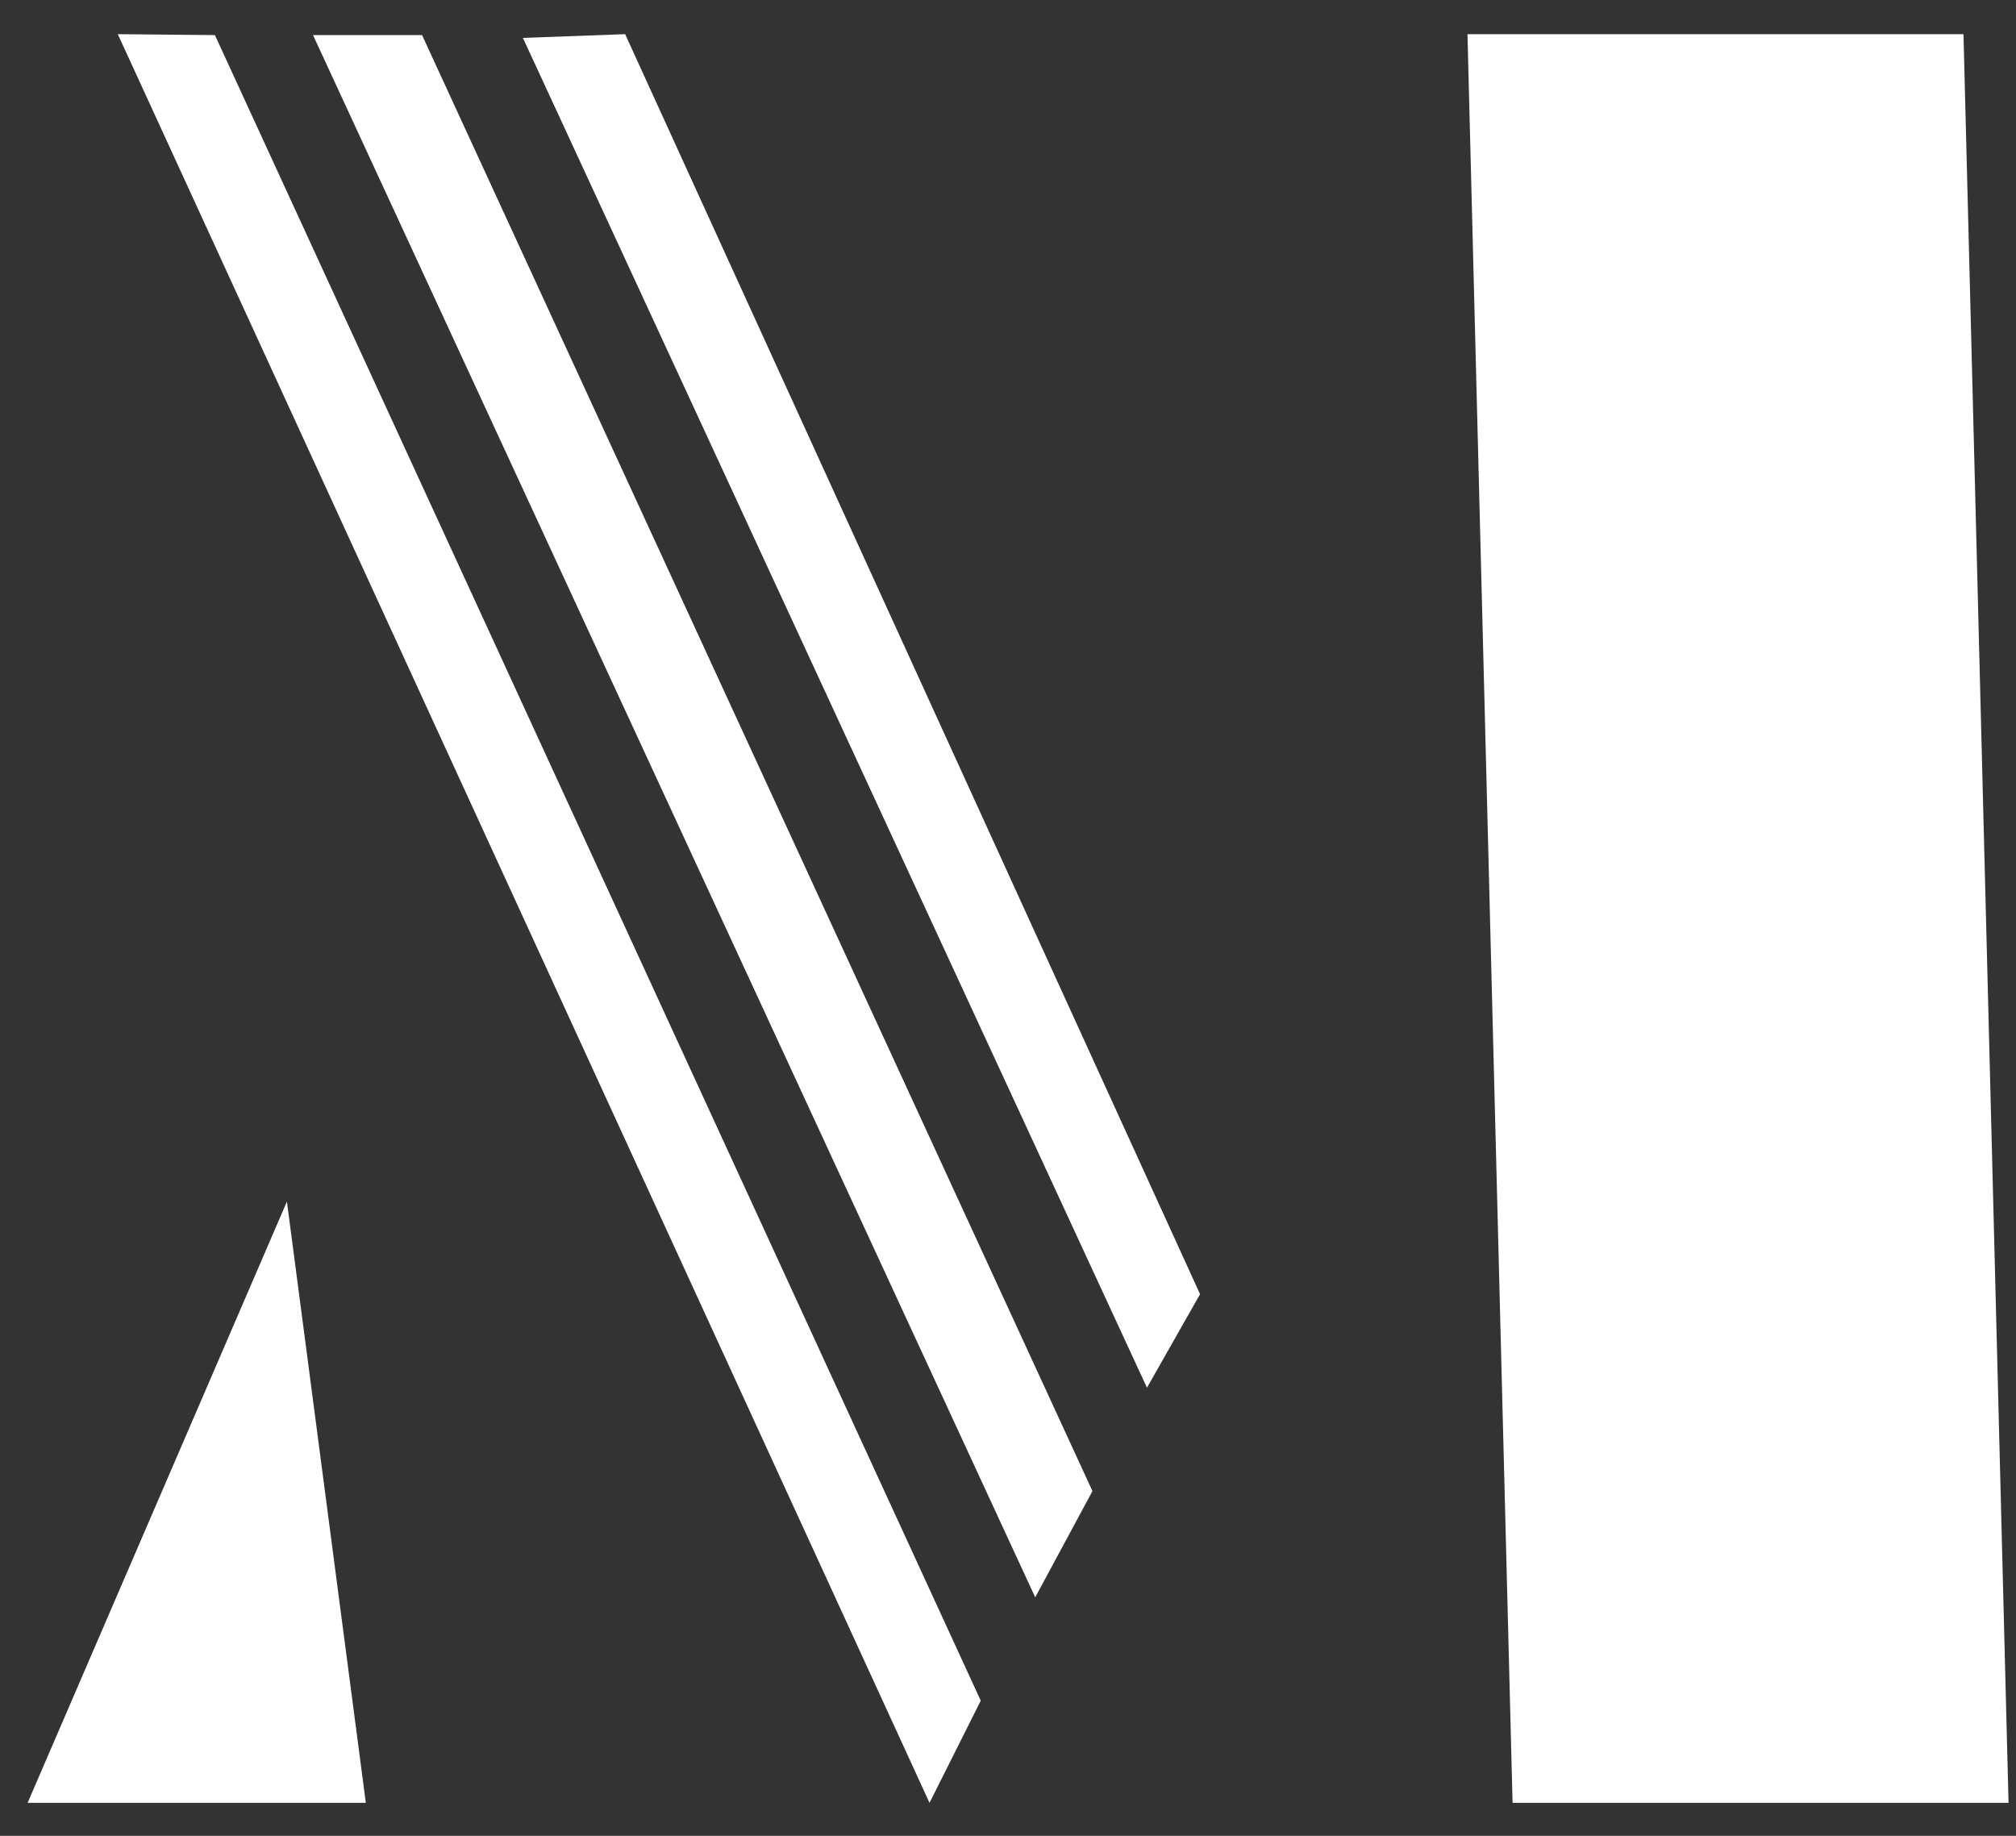
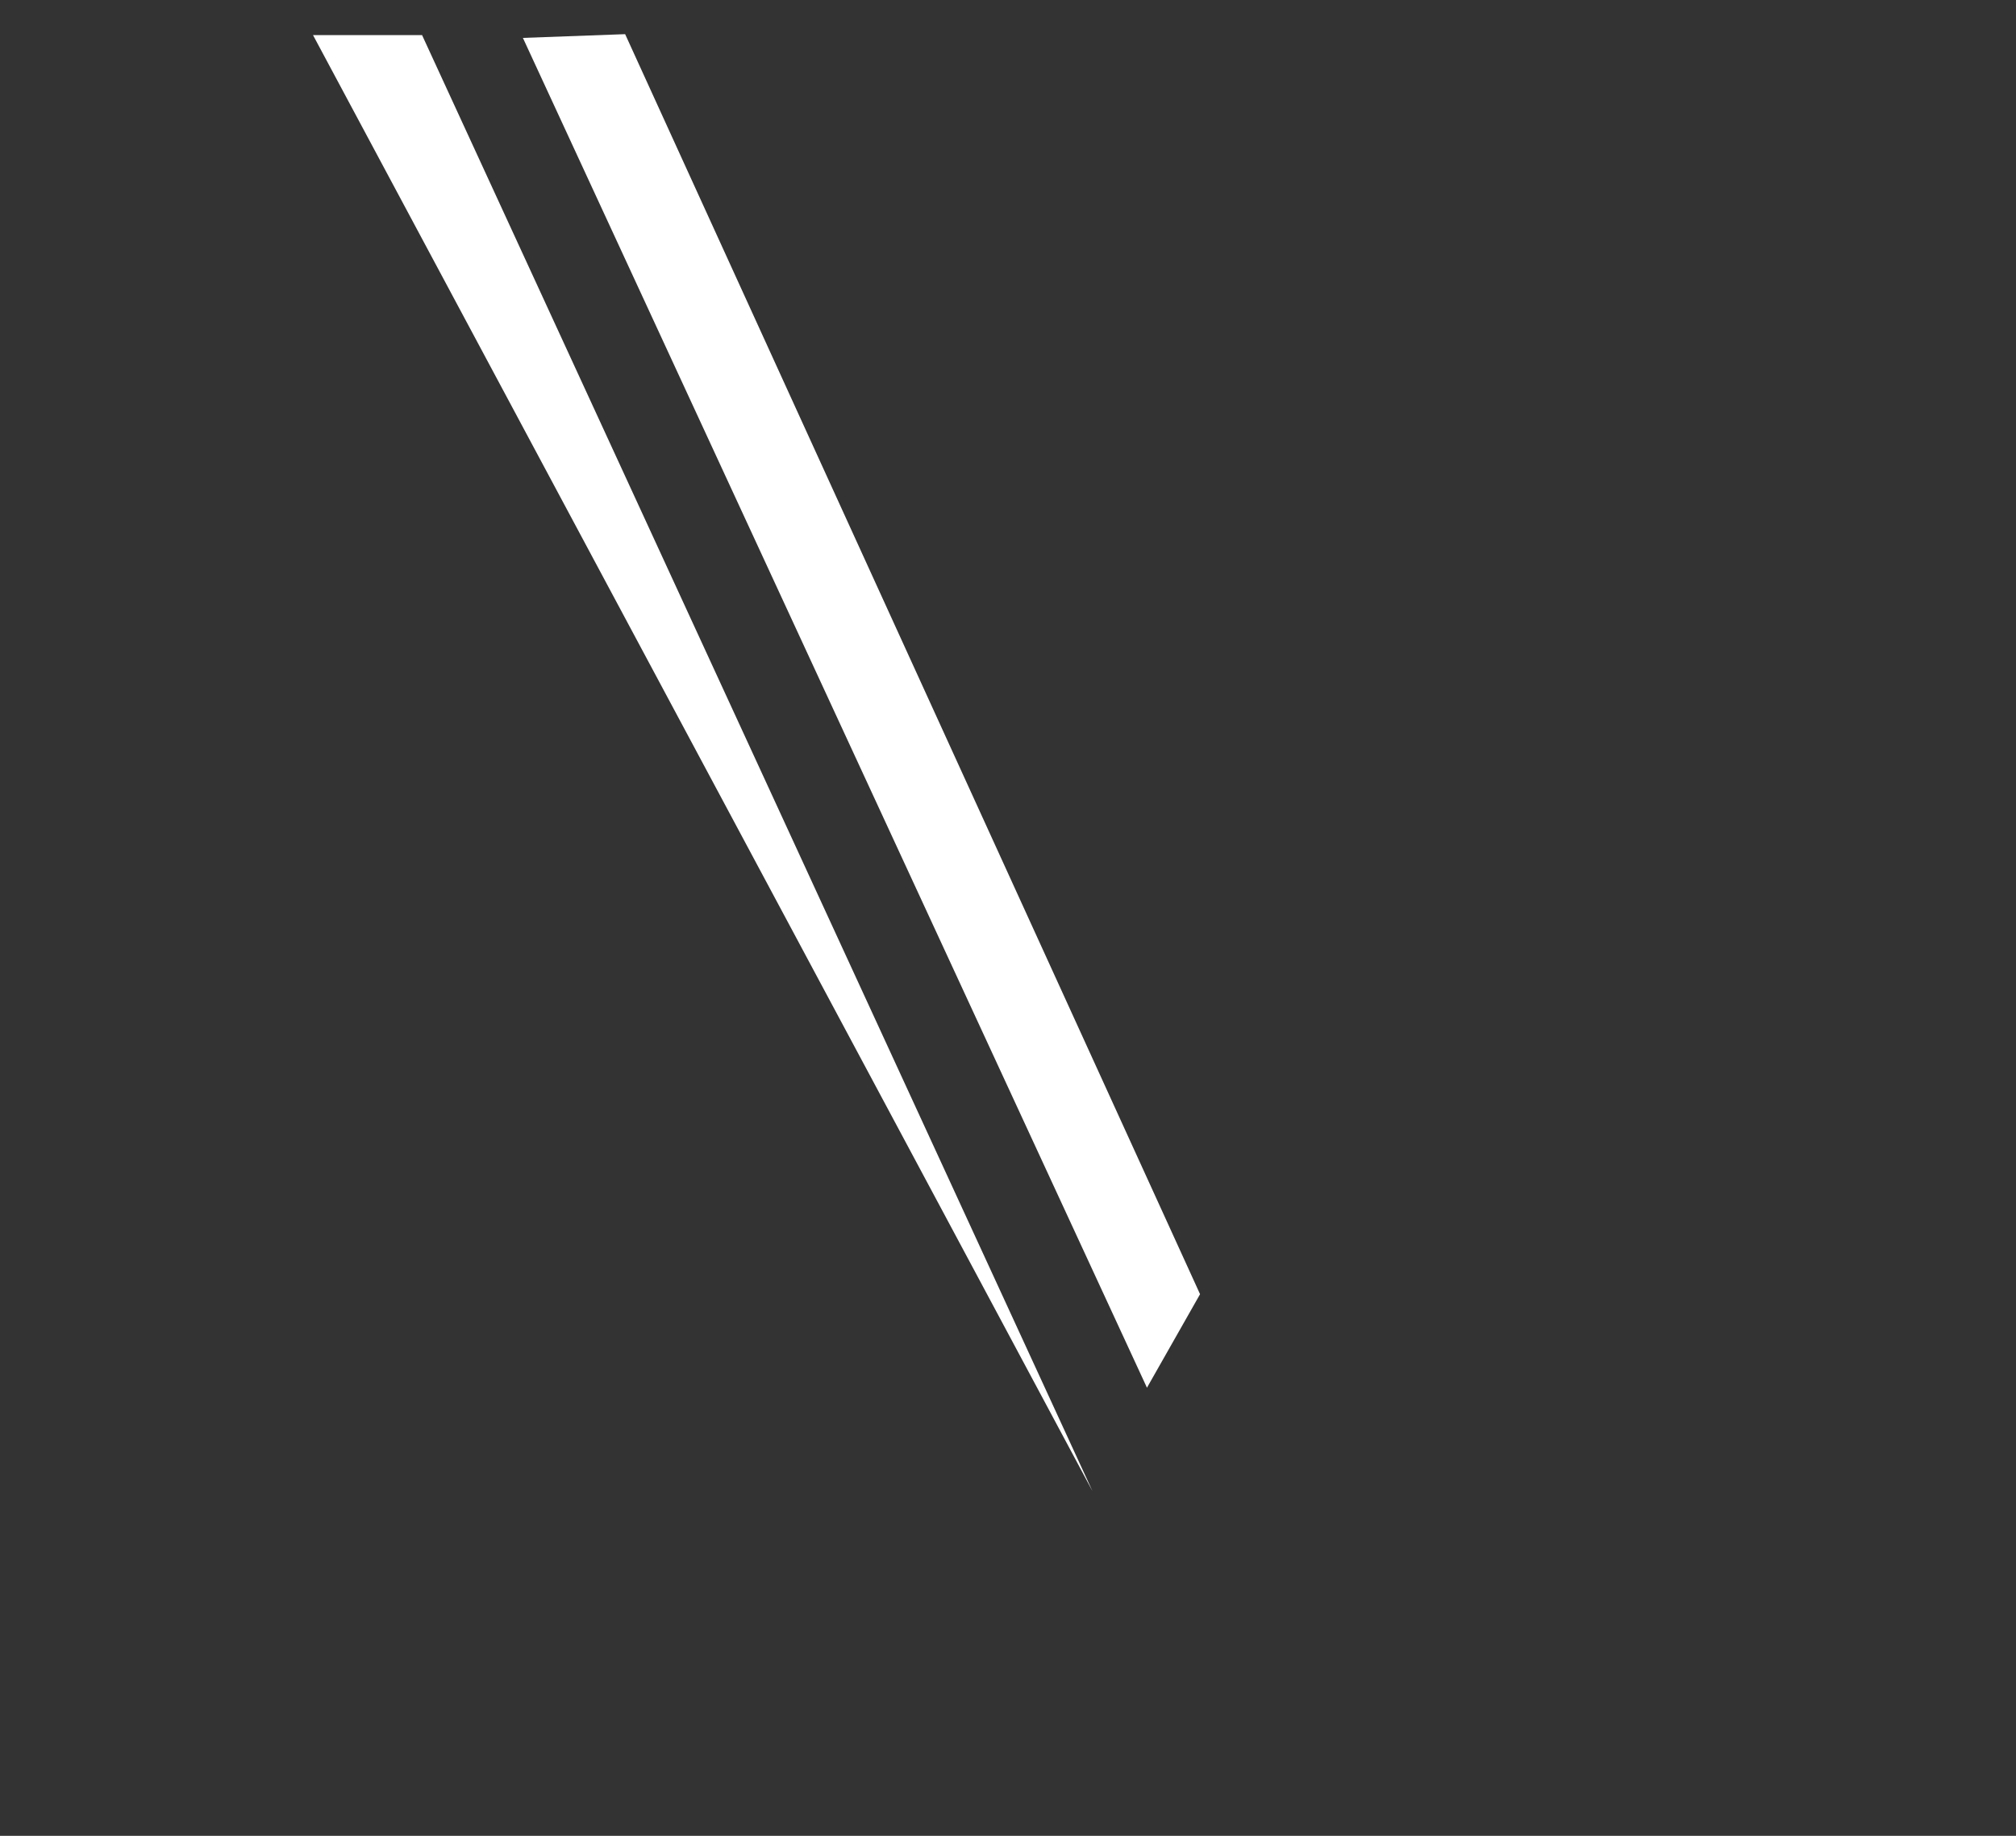
<svg xmlns="http://www.w3.org/2000/svg" xmlns:ns1="http://www.bohemiancoding.com/sketch/ns" width="56px" height="51px" viewBox="0 0 56 51" version="1.1">
  <rect x="0" y="0" width="56" height="51" fill="#333333" stroke="none" />
  <title>logo</title>
  <desc>Created with Sketch.</desc>
  <defs />
  <g id="Styles-&amp;-Assets" stroke="none" stroke-width="1" fill="none" fill-rule="evenodd" ns1:type="MSPage">
    <g id="00-Master-Stylesheet" ns1:type="MSArtboardGroup" transform="translate(-64, -897)" fill="#FFFFFF">
      <g id="logo" ns1:type="MSLayerGroup" transform="translate(64.609, 897.758)">
-         <path d="M2.663,0.191 L25.211,49.326 L26.634,46.488 L5.361,0.217 L2.663,0.191" id="Fill-1" ns1:type="MSShapeGroup" />
-         <path d="M8.086,0.217 L28.147,43.616 L29.737,40.665 L11.115,0.217 L8.086,0.217" id="Fill-2" ns1:type="MSShapeGroup" />
+         <path d="M8.086,0.217 L29.737,40.665 L11.115,0.217 L8.086,0.217" id="Fill-2" ns1:type="MSShapeGroup" />
        <path d="M16.756,0.191 L13.916,0.295 L31.251,37.793 L32.726,35.195 L16.756,0.191" id="Fill-3" ns1:type="MSShapeGroup" />
-         <path d="M40.154,0.191 L41.407,49.326 L55.184,49.326 L53.932,0.191 L40.154,0.191" id="Fill-4" ns1:type="MSShapeGroup" />
-         <path d="M7.361,32.622 L9.553,49.326 L0.158,49.326 L7.361,32.622" id="Fill-5" ns1:type="MSShapeGroup" />
      </g>
    </g>
  </g>
</svg>